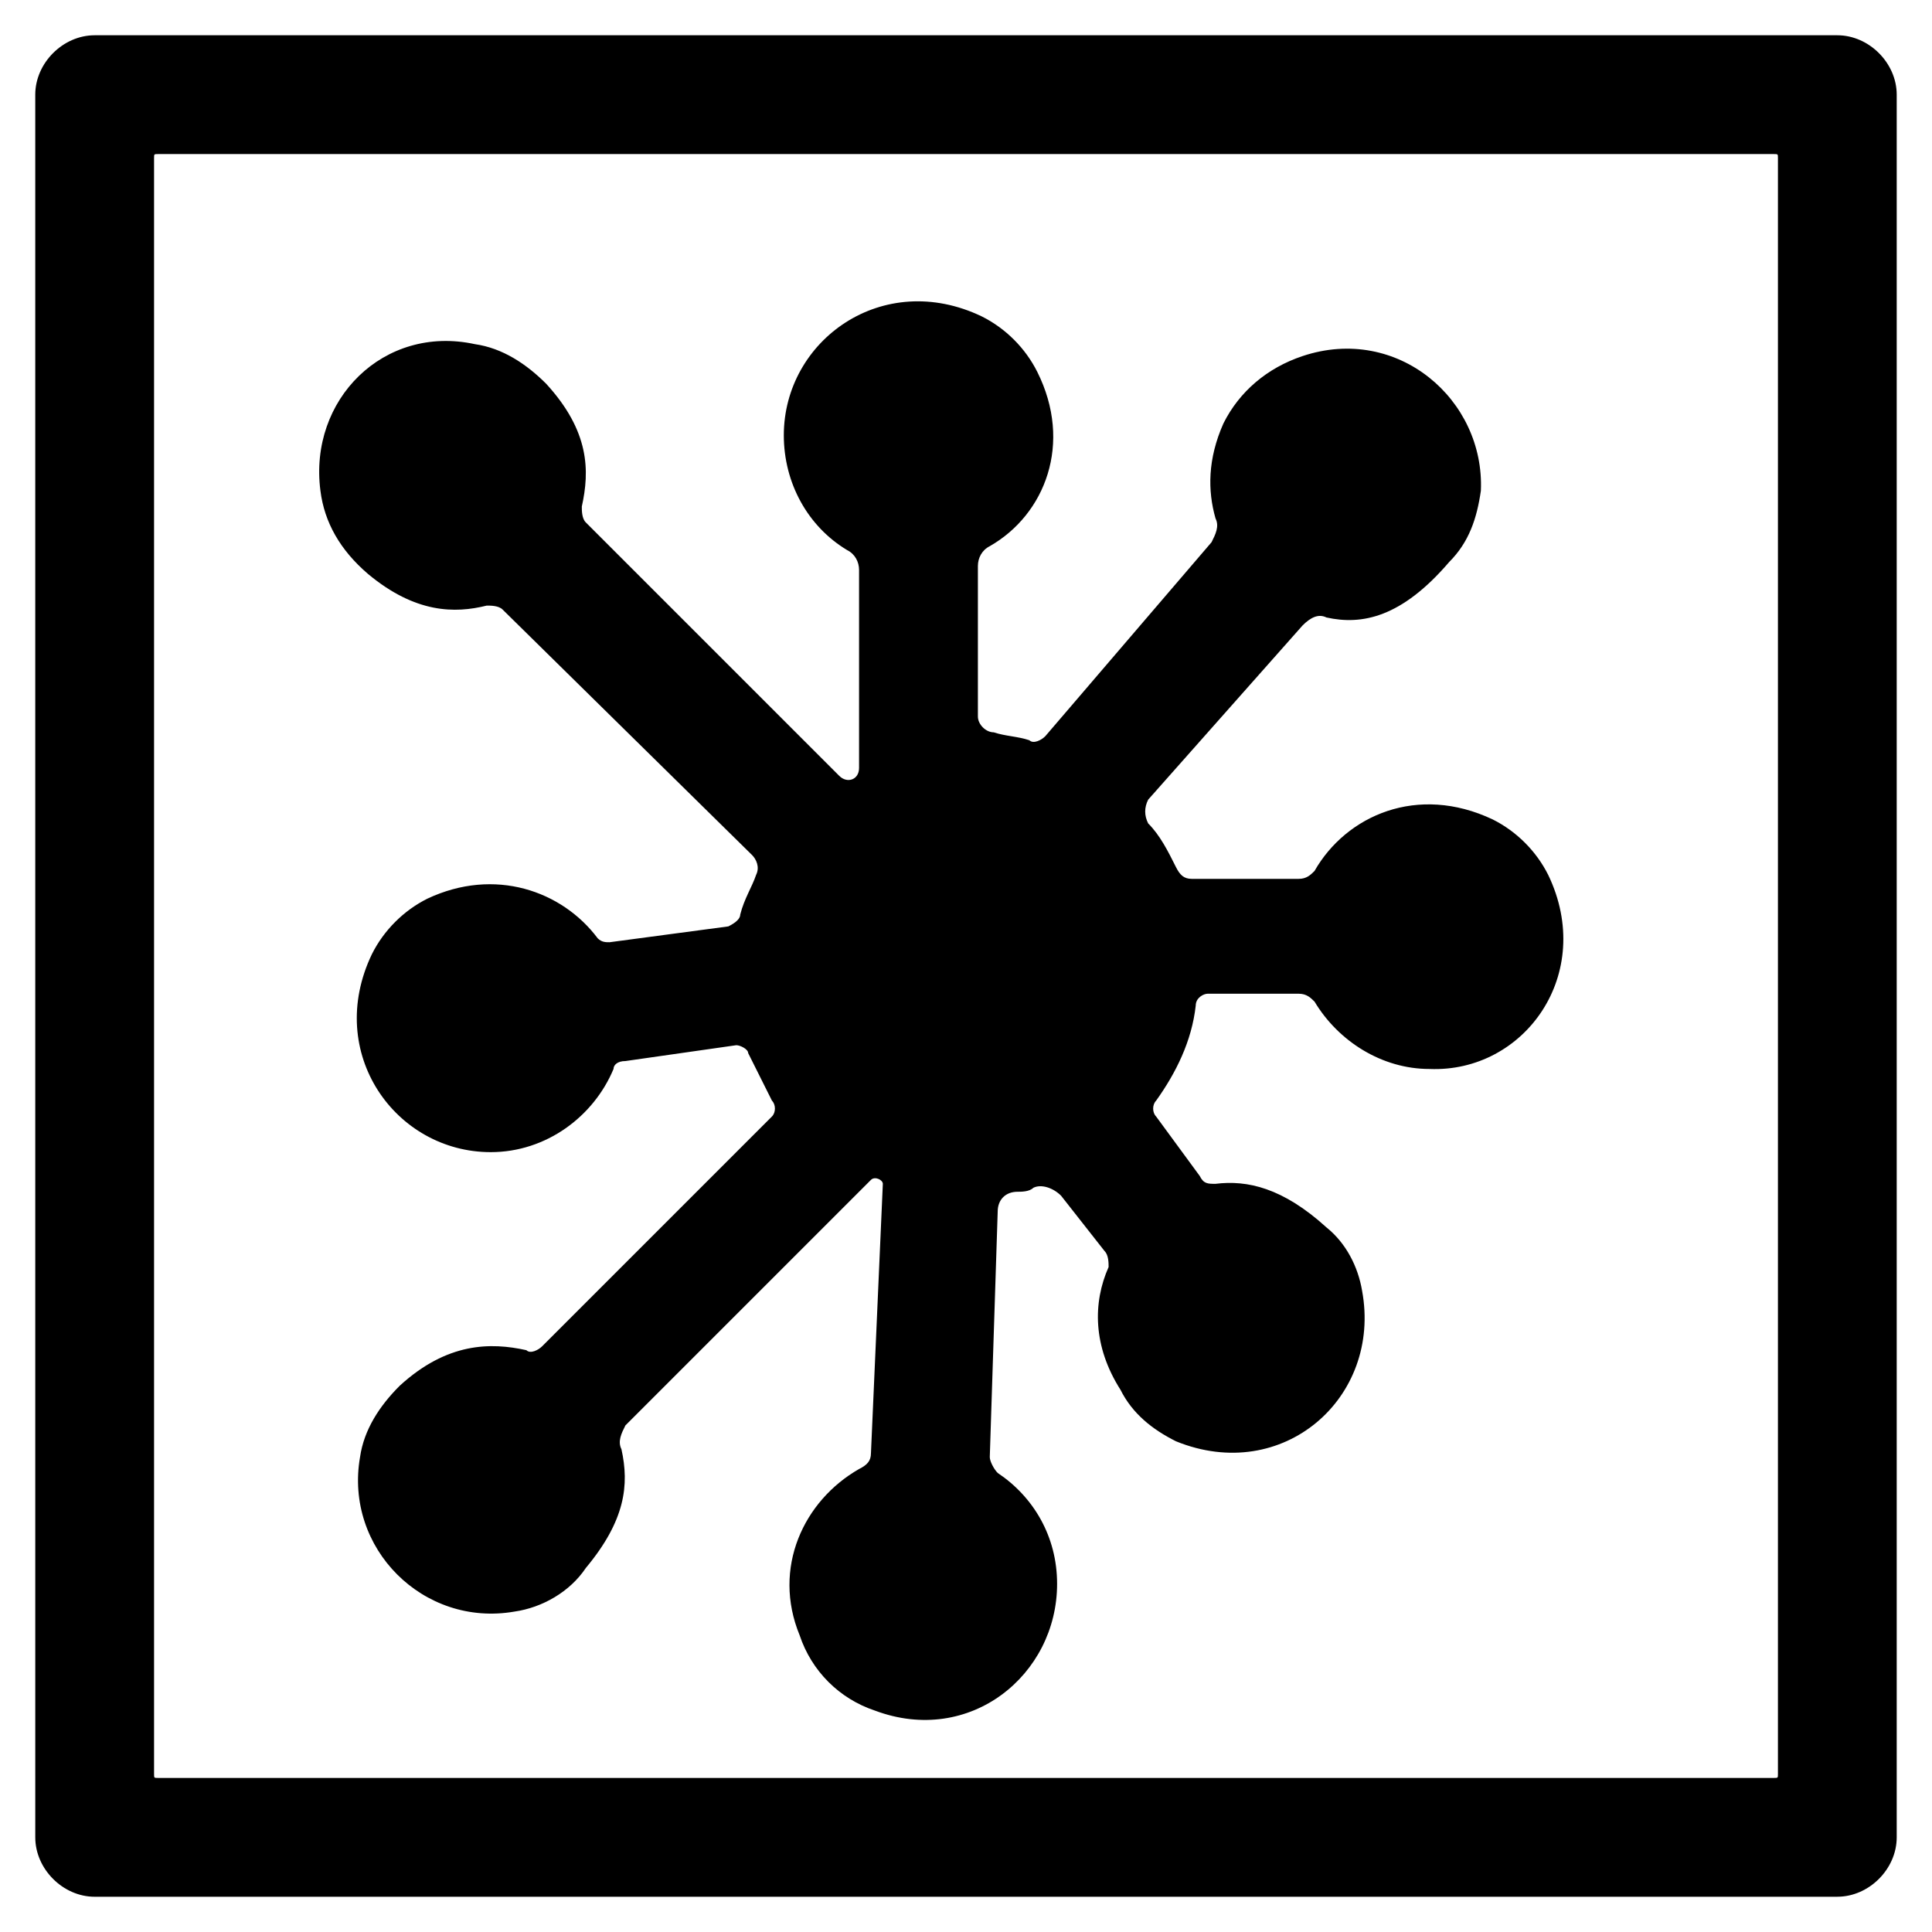
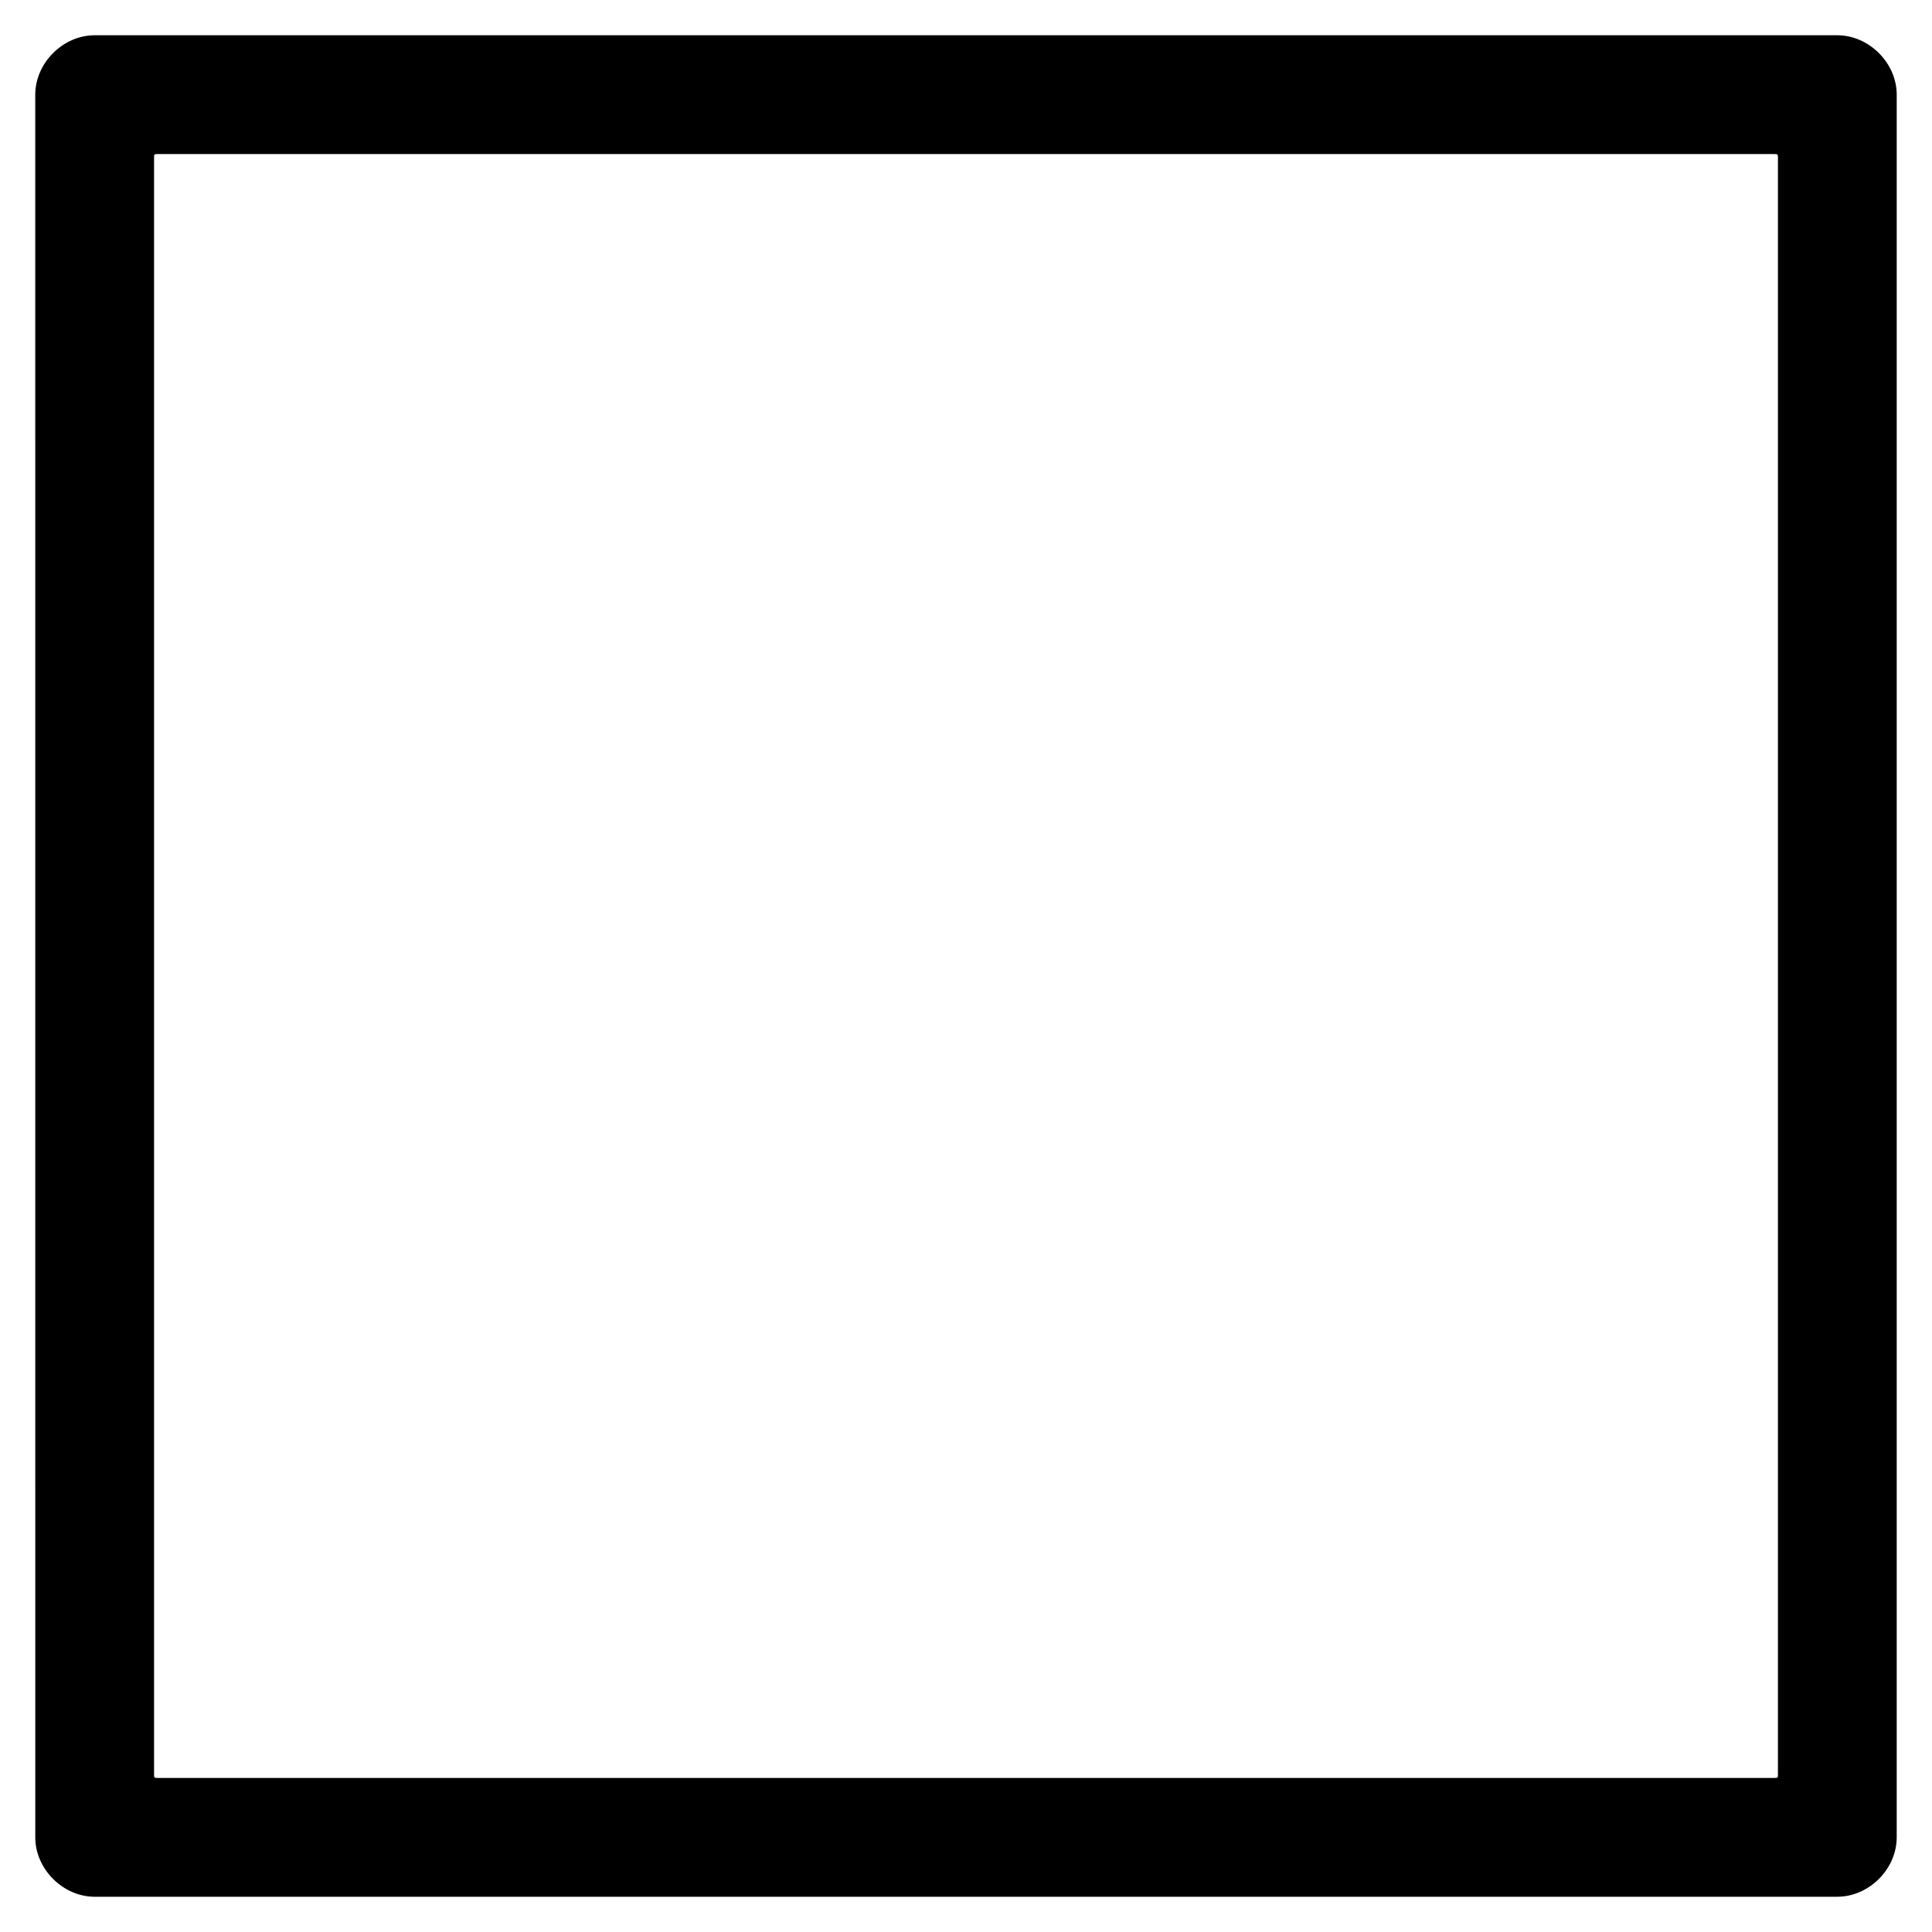
<svg xmlns="http://www.w3.org/2000/svg" fill="#000000" width="800px" height="800px" version="1.1" viewBox="144 144 512 512">
  <g>
    <path d="m630.91 646.66h-461.82c-8.398 0-15.742-7.348-15.742-15.742l-0.004-461.83c0-8.398 7.348-15.742 15.742-15.742h461.82c8.398 0 15.742 7.348 15.742 15.742v461.82c0.008 8.398-7.34 15.746-15.738 15.746zm-445.03-31.488h428.24c1.051 0 1.051 0 1.051-1.051v-428.24c0-1.051 0-1.051-1.051-1.051h-428.24c-1.051 0-1.051 0-1.051 1.051v428.24c0 1.051 0 1.051 1.051 1.051z" />
-     <path d="m554.29 375.86c-3.148-6.297-8.398-11.547-14.695-14.695-19.941-9.445-38.836-1.051-47.23 13.645-1.051 1.051-2.098 2.098-4.199 2.098h-28.34c-2.098 0-3.148-1.051-4.199-3.148-2.098-4.199-4.199-8.398-7.348-11.547-1.051-2.098-1.051-4.199 0-6.297l40.934-46.184c2.098-2.098 4.199-3.148 6.297-2.098 9.445 2.098 19.941 0 32.539-14.695 5.246-5.246 7.348-11.547 8.398-18.895 1.051-24.141-22.043-44.082-47.23-35.688-9.445 3.148-16.793 9.445-20.992 17.844-4.199 9.445-4.199 17.844-2.098 25.191 1.051 2.098 0 4.199-1.051 6.297l-44.082 51.434c-1.051 1.051-3.148 2.098-4.199 1.051-3.148-1.051-6.297-1.051-9.445-2.098-2.098 0-4.199-2.098-4.199-4.199v-39.887c0-2.098 1.051-4.199 3.148-5.246 14.695-8.398 22.043-27.289 12.594-46.184-3.148-6.297-8.398-11.547-14.695-14.695-26.238-12.594-52.48 6.297-52.48 31.488 0 12.594 6.297 24.141 16.793 30.438 2.098 1.051 3.148 3.148 3.148 5.246v52.48c0 3.148-3.148 4.199-5.246 2.098l-67.176-67.176c-1.051-1.051-1.051-3.148-1.051-4.199 2.098-9.445 2.098-19.941-9.445-32.539-5.246-5.246-11.547-9.445-18.895-10.496-24.137-5.242-44.078 14.703-40.93 38.844 1.051 8.398 5.246 15.742 12.594 22.043 12.594 10.496 23.09 10.496 31.488 8.398 1.051 0 3.148 0 4.199 1.051l66.125 65.074c1.051 1.051 2.098 3.148 1.051 5.246-1.051 3.148-3.148 6.297-4.199 10.496 0 1.051-1.051 2.098-3.148 3.148l-31.488 4.199c-1.051 0-2.098 0-3.148-1.051-9.445-12.594-27.289-18.895-45.133-10.496-6.297 3.148-11.547 8.398-14.695 14.695-12.594 26.238 6.297 52.48 31.488 52.48 14.695 0 27.289-9.445 32.539-22.043 0-1.051 1.051-2.098 3.148-2.098l29.391-4.199c1.051 0 3.148 1.051 3.148 2.098 2.098 4.199 4.199 8.398 6.297 12.594 1.051 1.051 1.051 3.148 0 4.199l-60.879 60.879c-1.051 1.051-3.148 2.098-4.199 1.051-9.445-2.098-20.992-2.098-33.586 9.445-5.246 5.246-9.445 11.547-10.496 18.895-4.199 24.141 16.793 45.133 40.934 40.934 7.348-1.051 14.695-5.246 18.895-11.547 10.496-12.594 11.547-22.043 9.445-31.488-1.051-2.098 0-4.199 1.051-6.297l65.074-65.074c1.051-1.051 3.148 0 3.148 1.051l-3.148 71.371c0 2.098-1.051 3.148-3.148 4.199-14.695 8.398-23.09 26.238-15.742 44.082 3.148 9.445 10.496 16.793 19.941 19.941 25.191 9.445 48.281-9.445 48.281-33.586 0-12.594-6.297-23.09-15.742-29.391-1.051-1.051-2.098-3.148-2.098-4.199l2.098-65.074c0-3.148 2.098-5.246 5.246-5.246 1.051 0 3.148 0 4.199-1.051 2.098-1.051 5.246 0 7.348 2.098l11.547 14.695c1.051 1.051 1.051 3.148 1.051 4.199-4.199 9.445-4.199 20.992 3.148 32.539 3.148 6.297 8.398 10.496 14.695 13.645 28.34 11.547 54.578-11.547 49.332-39.887-1.051-6.297-4.199-12.594-9.445-16.793-11.547-10.496-20.992-12.594-29.391-11.547-2.098 0-3.148 0-4.199-2.098l-11.547-15.742c-1.051-1.051-1.051-3.148 0-4.199 5.246-7.348 9.445-15.742 10.496-25.191 0-2.098 2.098-3.148 3.148-3.148h24.141c2.098 0 3.148 1.051 4.199 2.098 6.297 10.496 17.844 17.844 30.438 17.844 25.188 1.047 44.082-25.191 31.484-51.43z" />
  </g>
</svg>